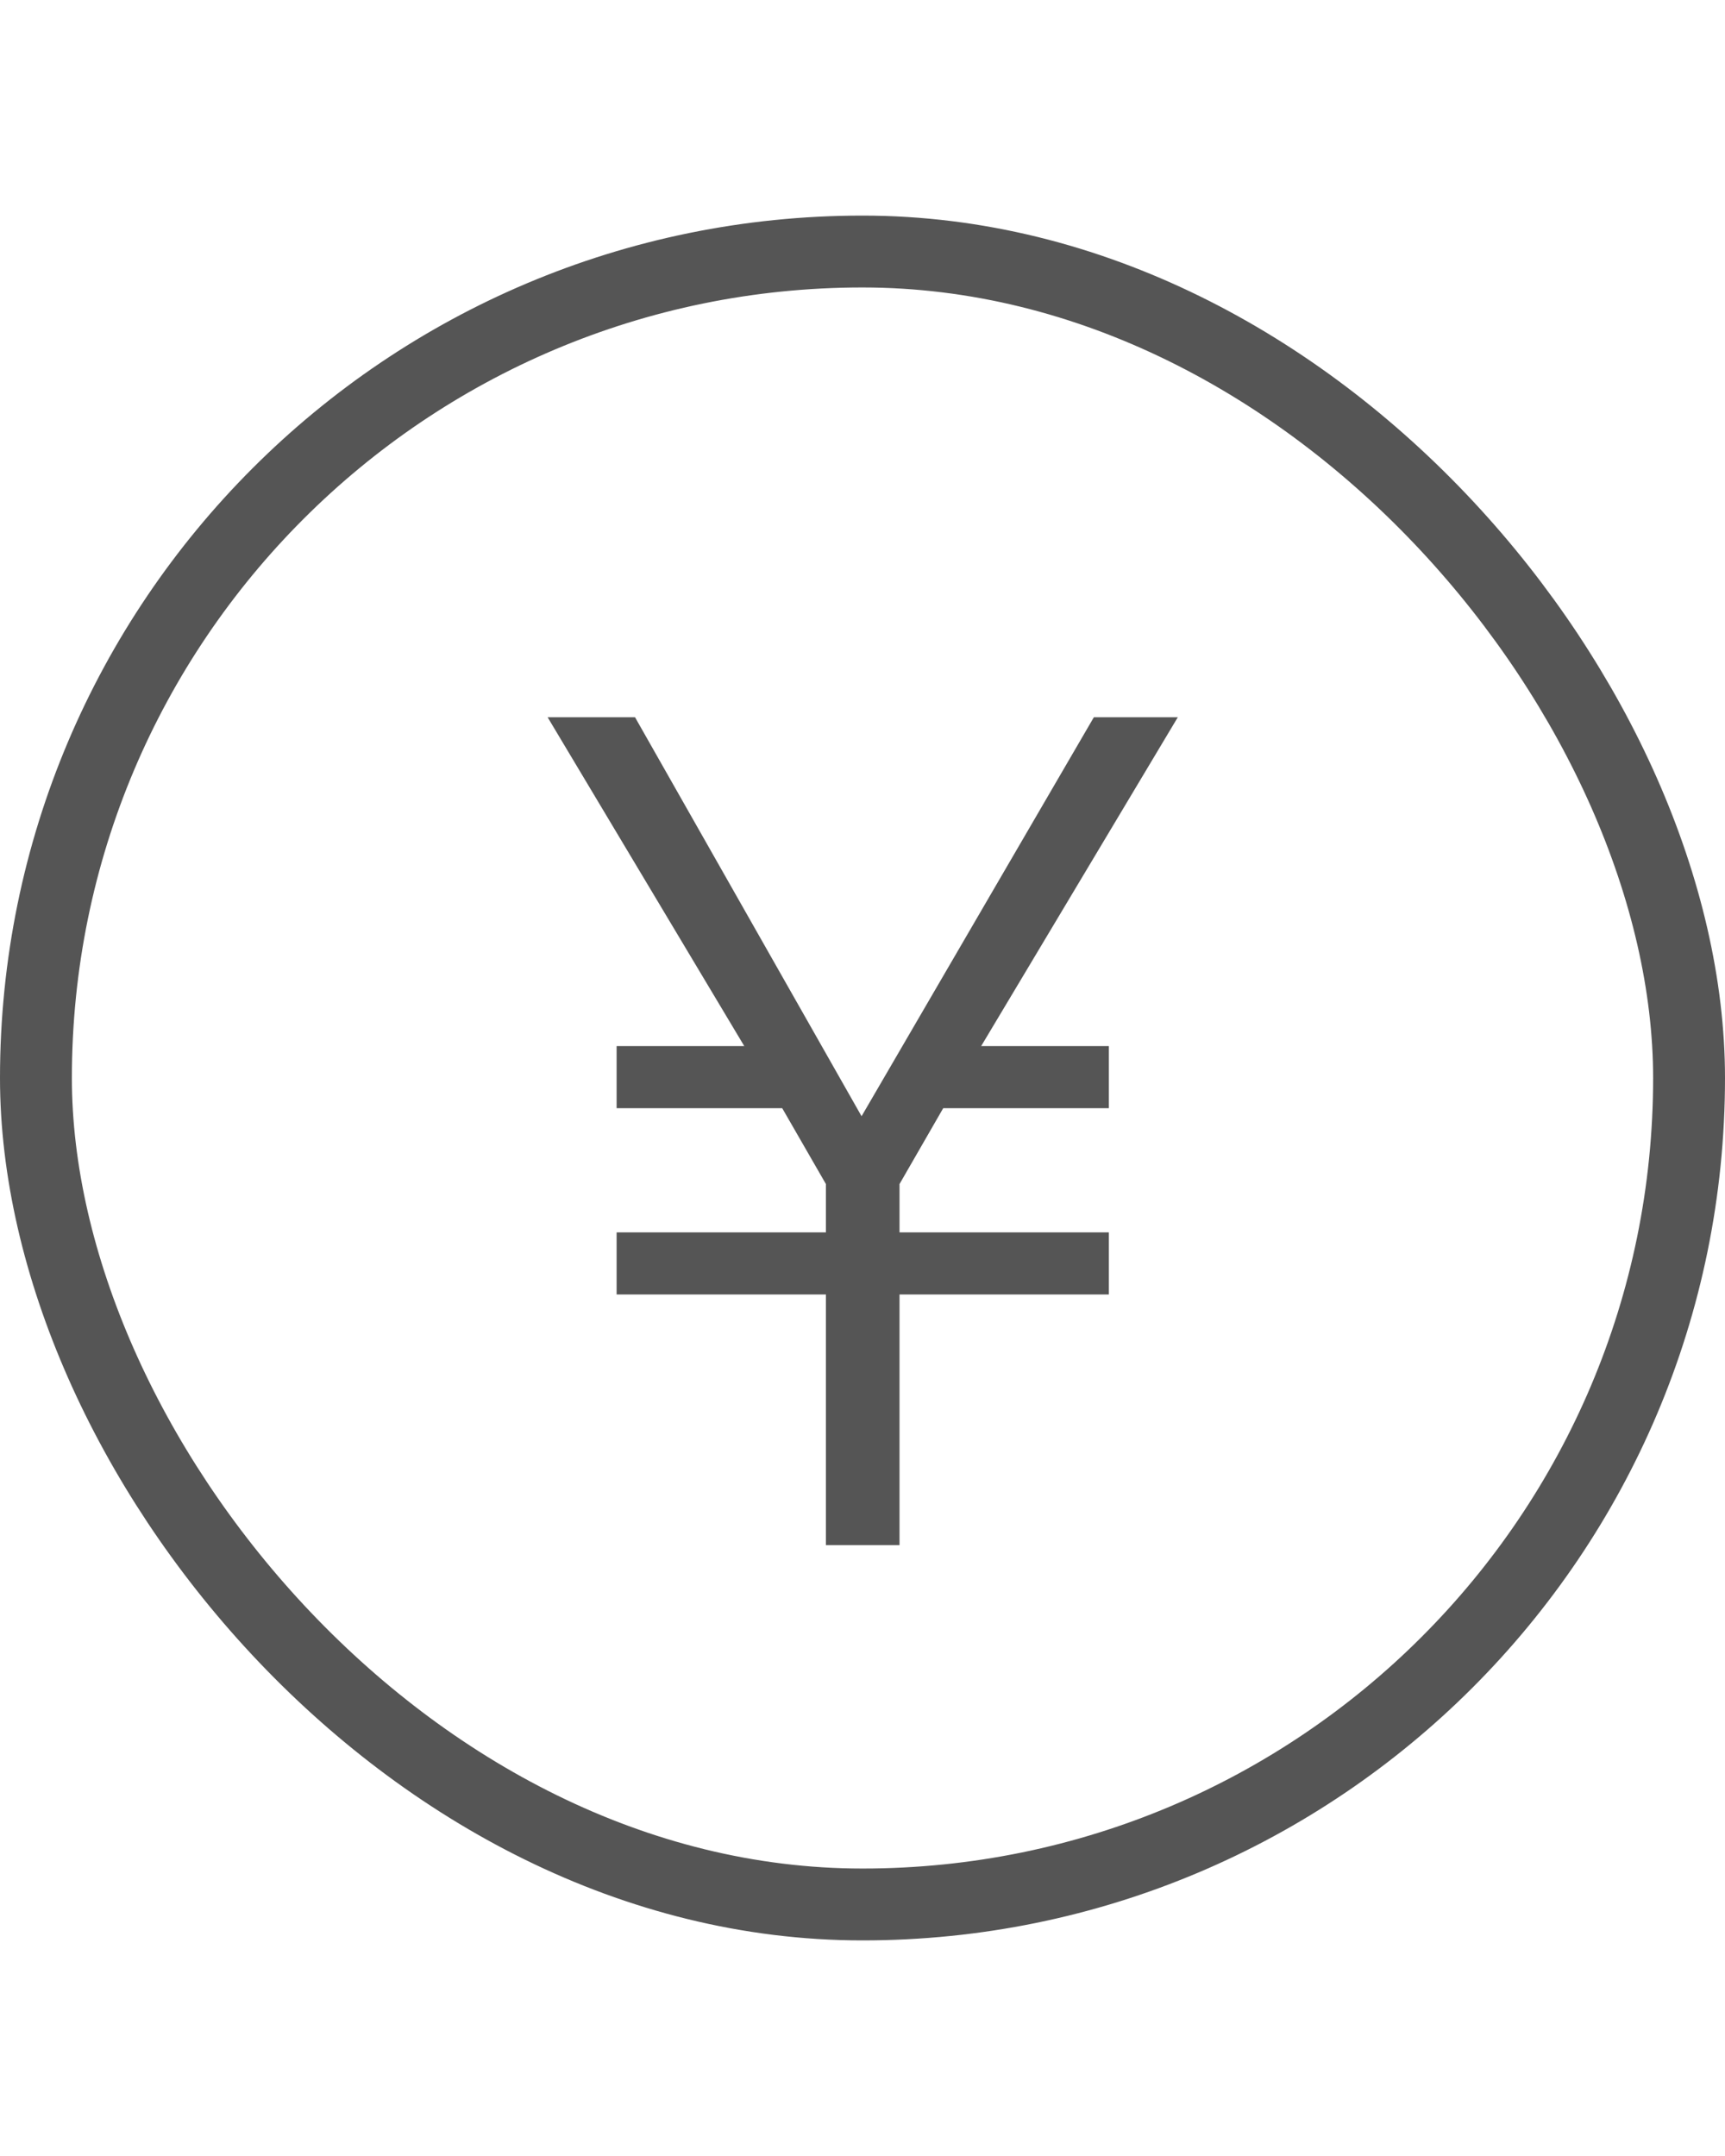
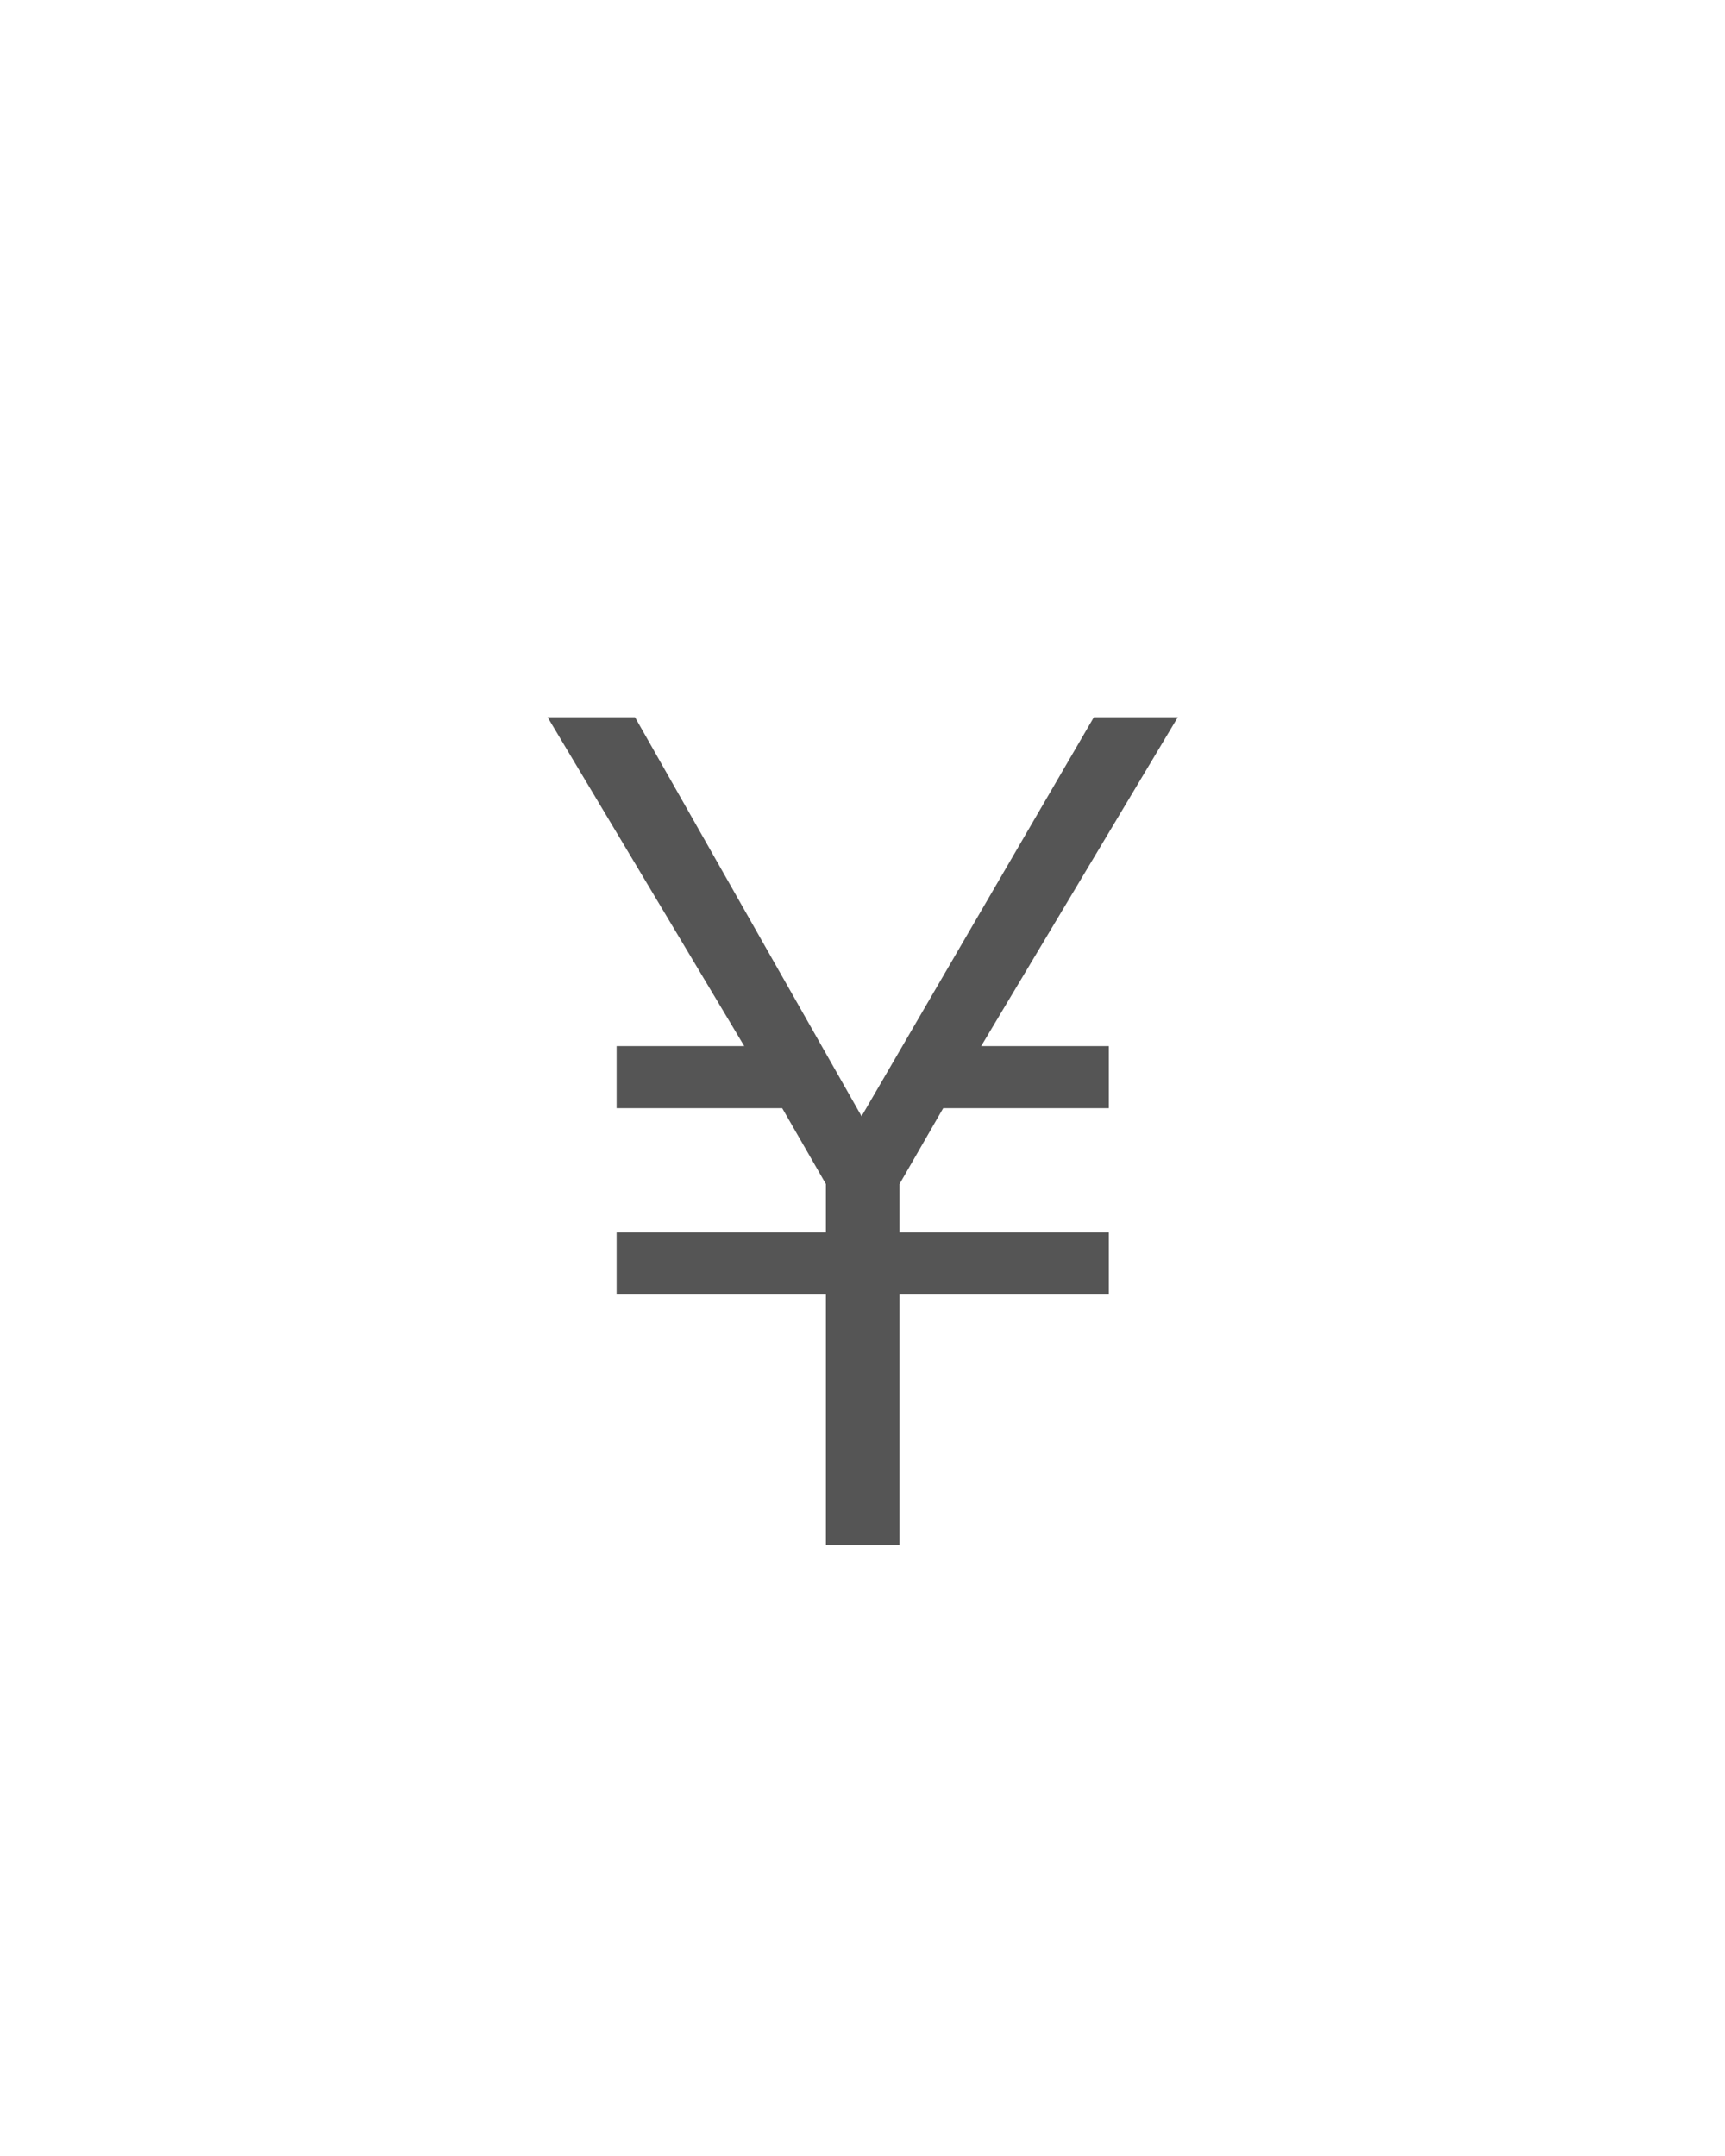
<svg xmlns="http://www.w3.org/2000/svg" width="24" height="30" viewBox="0 0 24 30" fill="none">
-   <rect x="0.5" y="3.5" width="23" height="23" rx="11.5" stroke="#555555" />
  <path d="M11.987 15.532L15.219 9.98H16.387L13.651 14.556H15.427V15.42H13.123L12.515 16.476V17.148H15.427V18.012H12.515V21.5H11.491V18.012H8.579V17.148H11.491V16.476L10.883 15.42H8.579V14.556H10.355L7.619 9.98H8.835L11.987 15.532Z" fill="#555555" />
</svg>